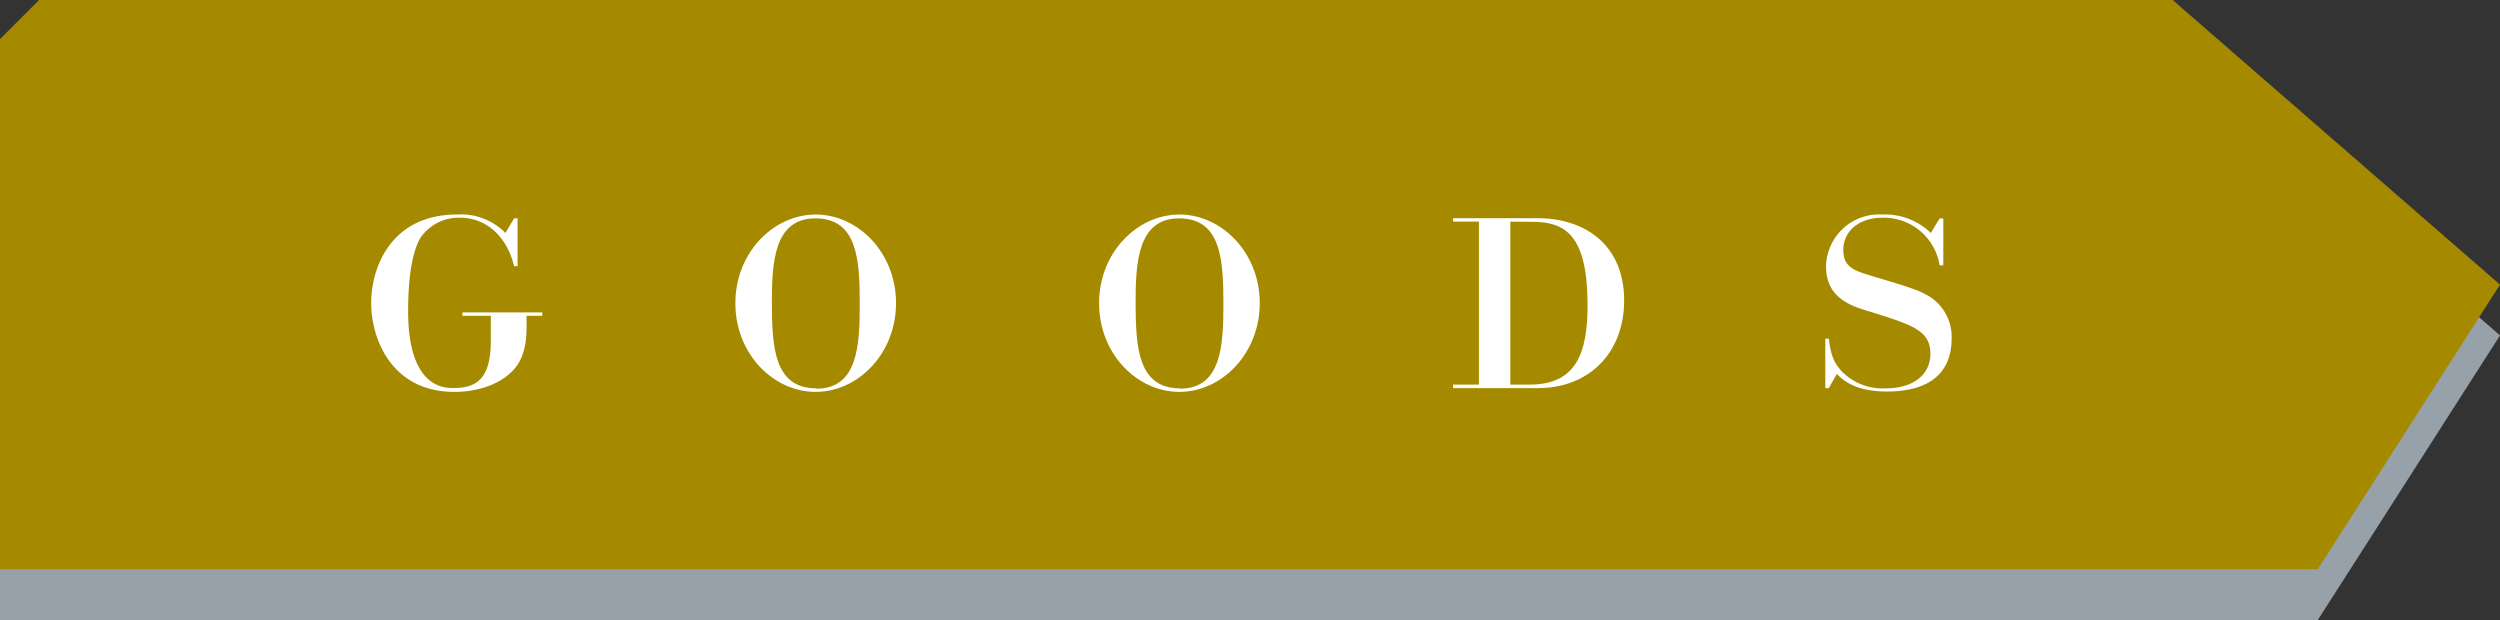
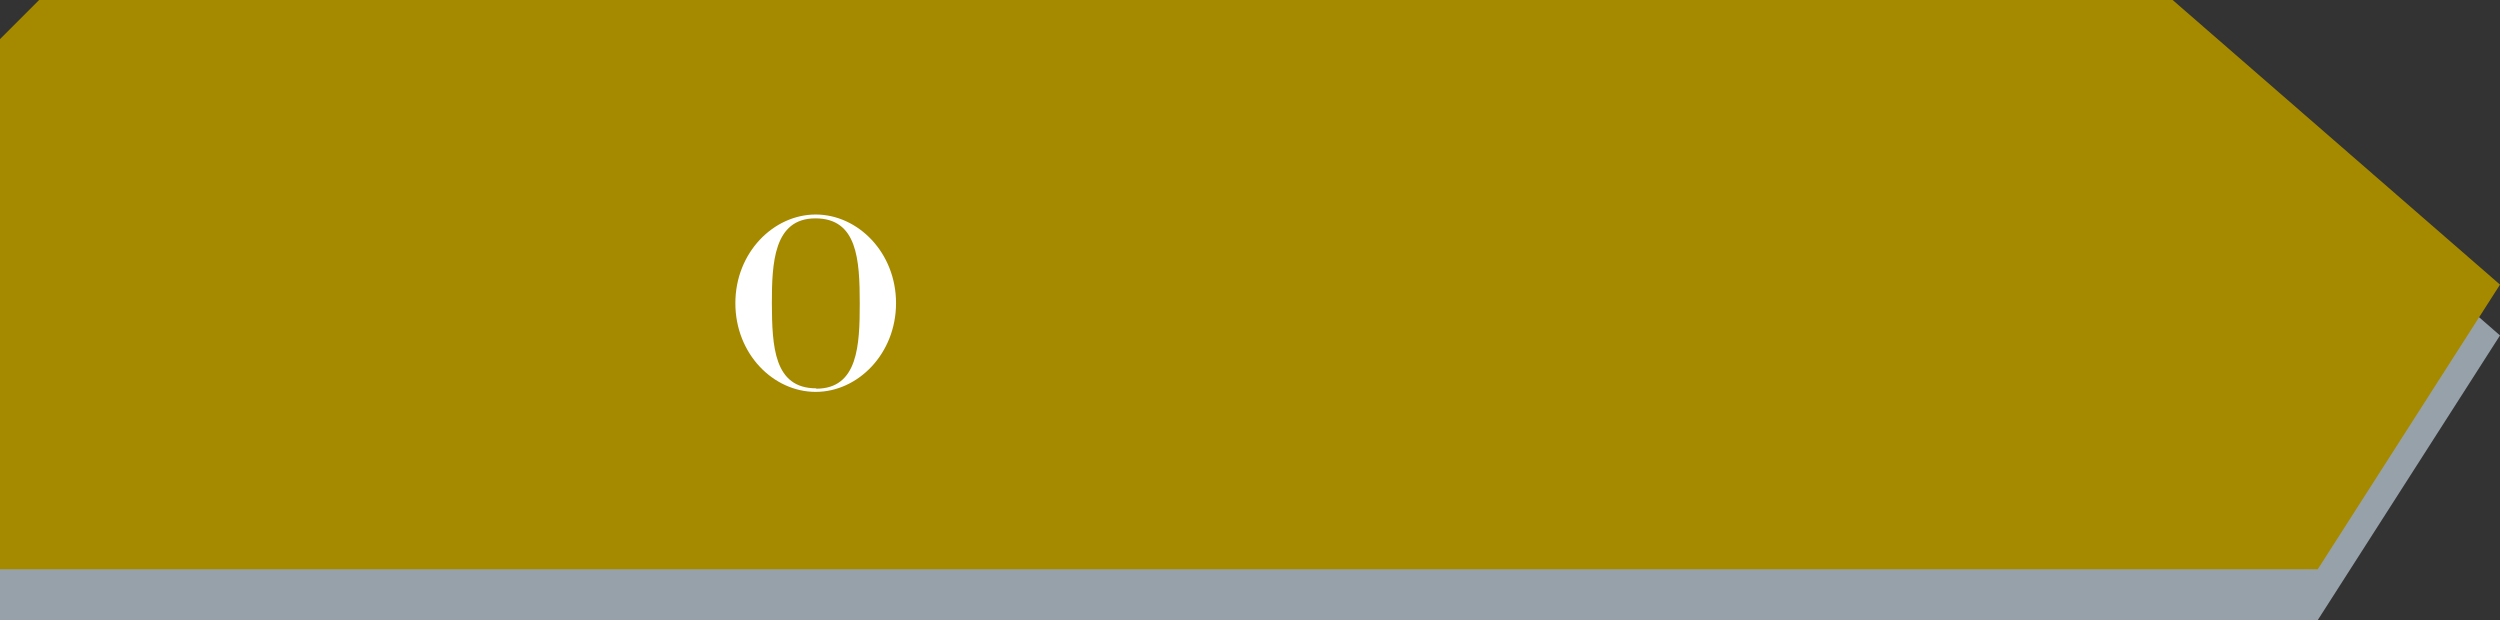
<svg xmlns="http://www.w3.org/2000/svg" viewBox="0 0 344.49 85.44">
  <rect x="0" y="0" width="344.49" height="85.44" fill="#333333" stroke="none" />
  <defs>
    <style>.cls-1{fill:#97a1aa;}.cls-2{fill:#a58a00;}.cls-3{fill:#fff;}</style>
  </defs>
  <g id="レイヤー_2" data-name="レイヤー 2">
    <g id="遷移ボタン系">
      <polygon class="cls-1" points="5.39 7 299.38 7 344.49 46.22 319.38 85.44 0 85.44 0 12.39 5.39 7" />
      <polygon class="cls-2" points="5.39 0 299.38 0 344.49 39.22 319.38 78.44 0 78.44 0 5.39 5.39 0" />
-       <path class="cls-3" d="M71.32,30.07v6.61h-.48C69.86,32.58,67,30,63.4,30a6.37,6.37,0,0,0-5.54,2.89c-1.46,2.67-1.62,7.48-1.62,9.86,0,2.07,0,10.72,6.14,10.72,2.83,0,5.25-.79,5.25-6.45V43.52H63.72v-.47h11v.47H72.56v1c0,1.69,0,4.26-1.59,6.2S66.33,54,62.6,54C54,54,51.15,46.74,51.15,41.77c0-5.15,2.9-12.21,11.8-12.21a8.55,8.55,0,0,1,6.69,2.54l1.2-2Z" />
      <path class="cls-3" d="M112.4,29.56c5.83,0,11.07,5.25,11.07,12.21S118.23,54,112.4,54s-11.07-5.22-11.07-12.22S106.61,29.56,112.4,29.56Zm.07,24c5.76,0,6-6,6-11.74,0-6.1-.35-11.73-6.11-11.73s-6,6.2-6,11.73C106.39,47.72,106.64,53.51,112.47,53.51Z" />
-       <path class="cls-3" d="M162.52,29.56c5.82,0,11.07,5.25,11.07,12.21S168.34,54,162.52,54s-11.07-5.22-11.07-12.22S156.73,29.56,162.52,29.56Zm.06,24c5.76,0,6-6,6-11.74,0-6.1-.35-11.73-6.1-11.73s-6,6.2-6,11.73C156.51,47.72,156.76,53.51,162.58,53.51Z" />
-       <path class="cls-3" d="M211.94,30.07c6.42,0,11.86,3.66,11.86,11.32,0,7.32-4.93,12.09-11.86,12.09H200.23V53h3.56V30.54h-3.56v-.47Zm-3.82.47V53h2.64c6.46,0,8-4.36,8-11,0-9.64-3.15-11.43-7.5-11.43Z" />
-       <path class="cls-3" d="M267.78,36.56h-.51A7.79,7.79,0,0,0,259.35,30c-3.18,0-5.35,1.87-5.35,4.42s1.72,2.92,4.11,3.66c5.34,1.59,6.33,1.94,7.73,2.76a6.57,6.57,0,0,1,3.09,5.76c0,6.11-4.9,7.35-8.91,7.35-4.49,0-6.14-1.65-6.91-2.42L252,53.48h-.48V46.67H252c.29,2.07.54,3.12,1.75,4.46a7.86,7.86,0,0,0,6.14,2.38c3.88,0,6.11-2,6.11-4.74,0-3.24-2.45-4-8.5-5.88-2.41-.73-5.88-1.82-5.88-6.17a7.31,7.31,0,0,1,7.76-7.16,9.06,9.06,0,0,1,6.68,2.54l1.21-2h.51Z" />
    </g>
  </g>
</svg>